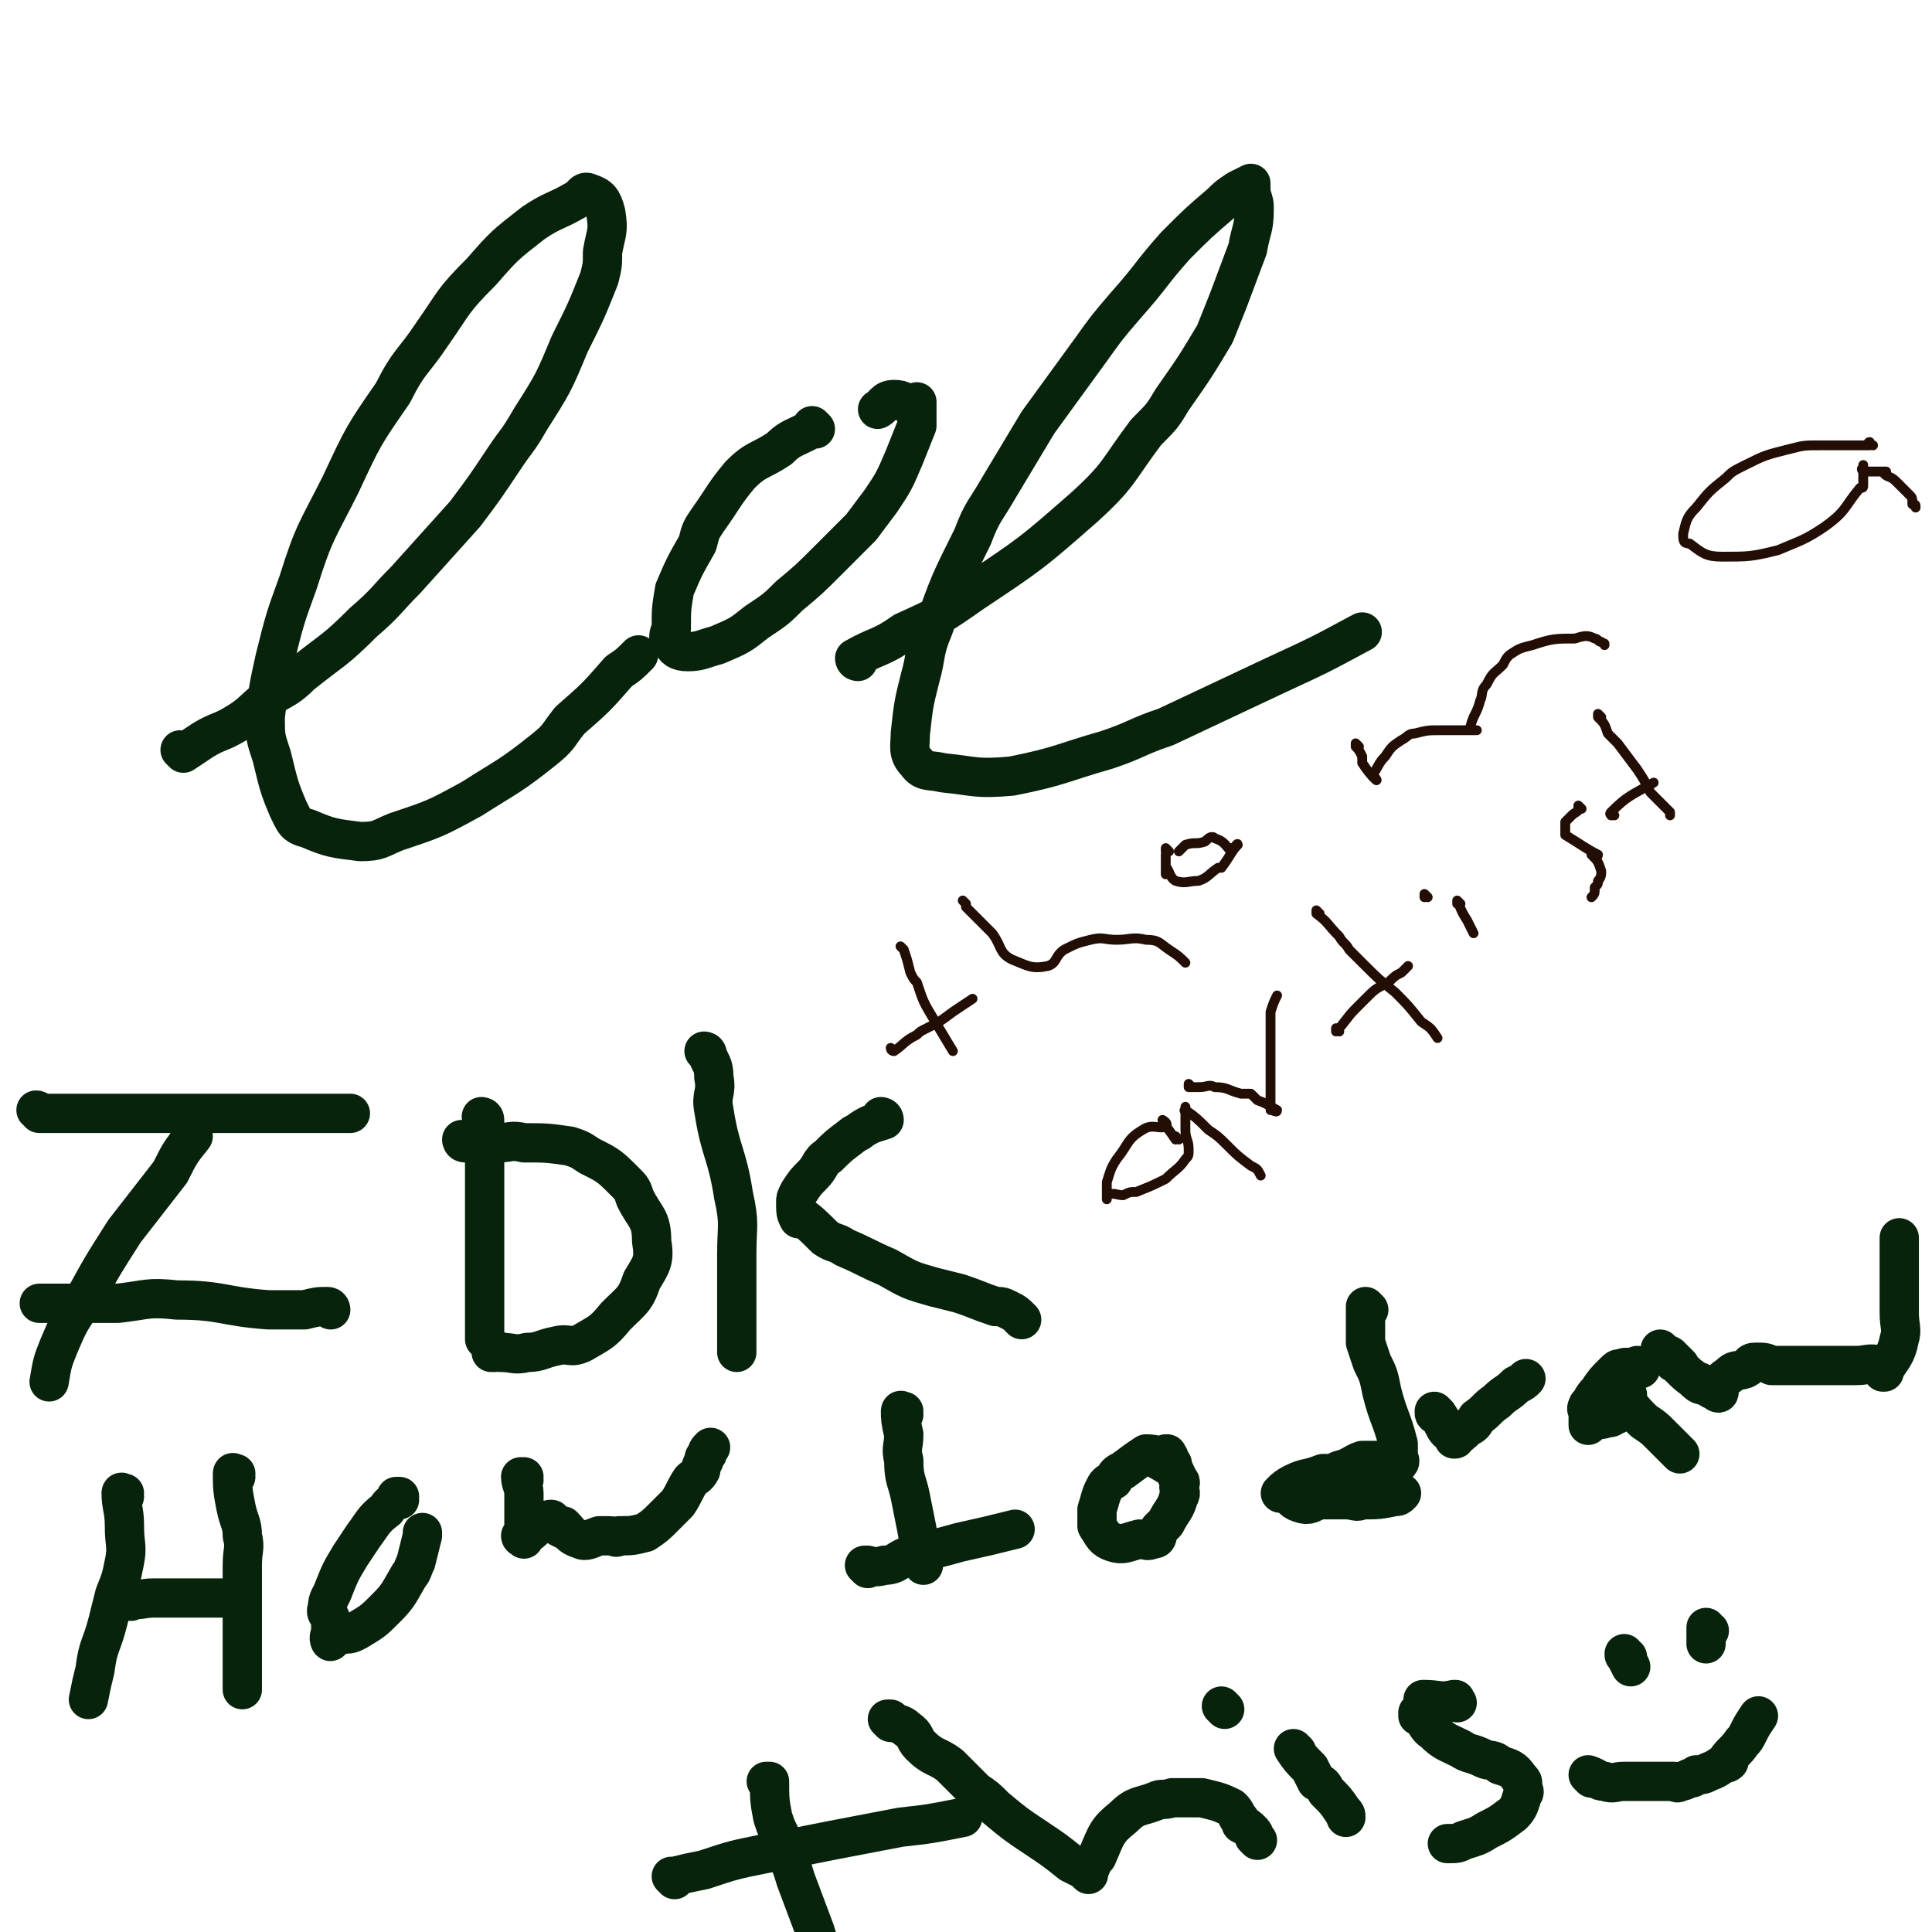
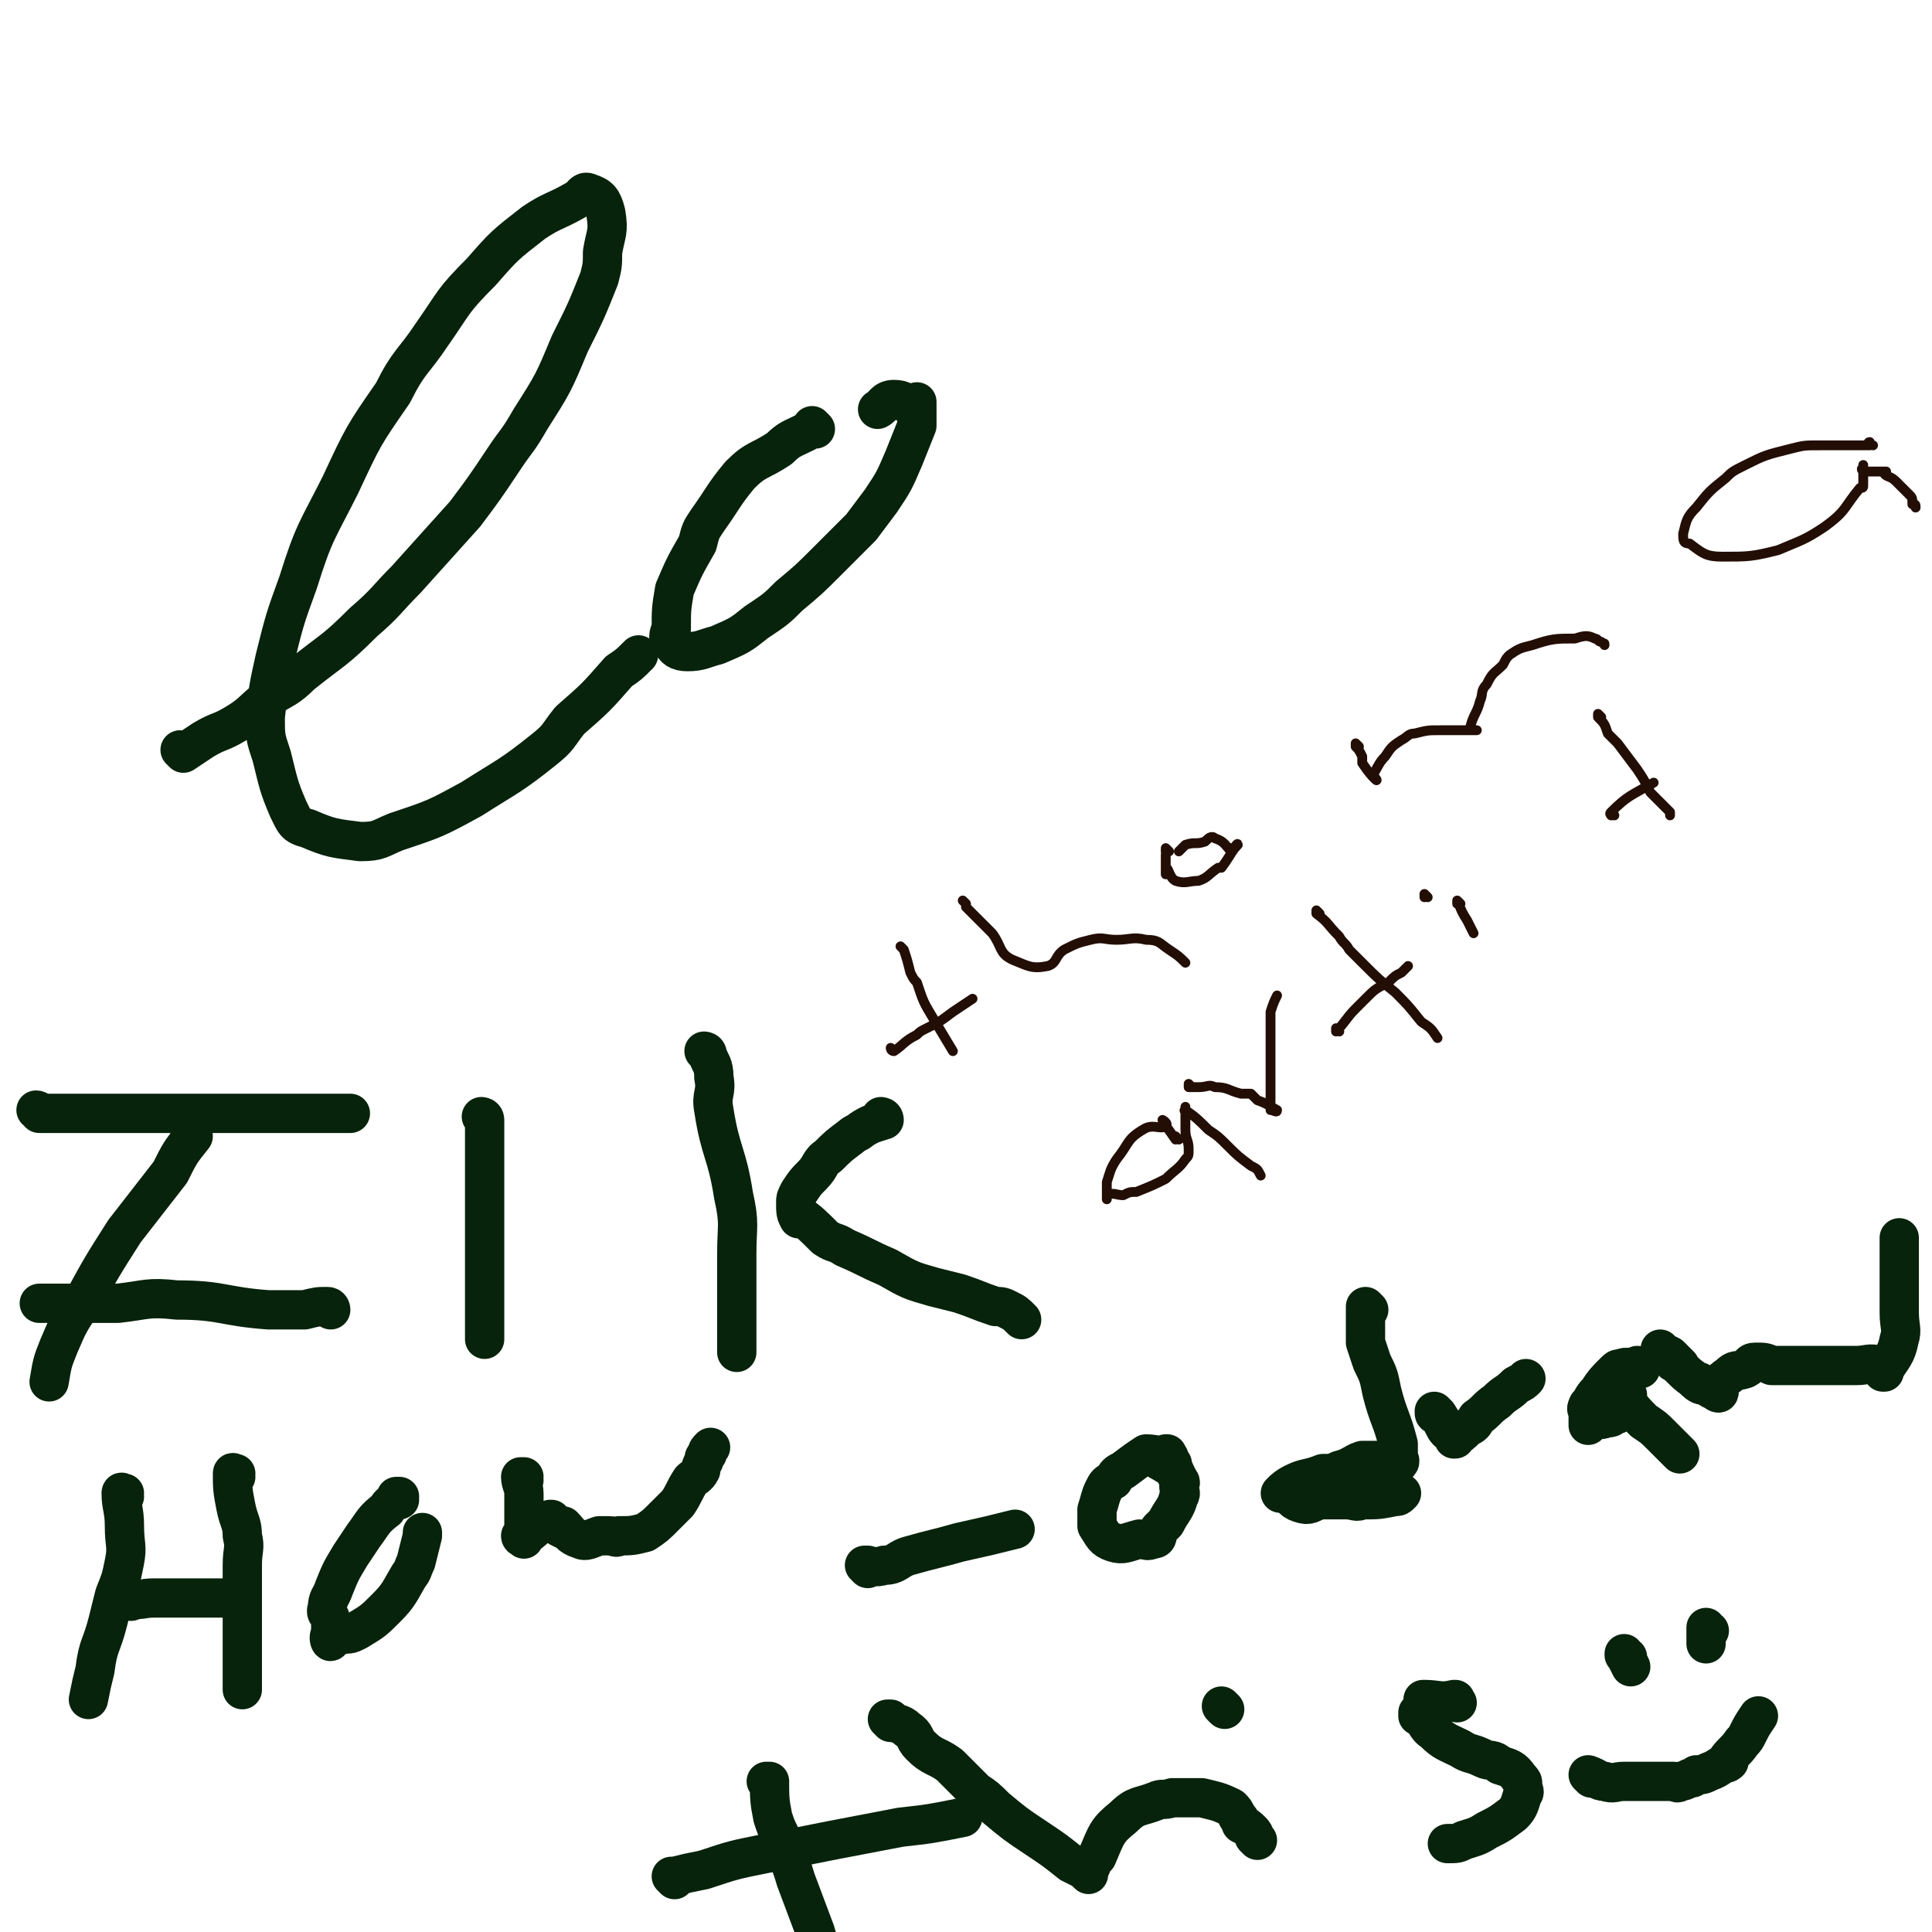
<svg xmlns="http://www.w3.org/2000/svg" viewBox="0 0 590 590" version="1.1">
  <g fill="none" stroke="#07230B" stroke-width="12" stroke-linecap="round" stroke-linejoin="round">
    <path d="M56,230c0,0 0,-1 -1,-1 0,0 1,1 1,1 3,-2 3,-2 6,-4 5,-3 5,-2 10,-5 5,-3 5,-4 10,-8 5,-3 6,-3 10,-7 10,-8 10,-7 19,-16 7,-6 7,-7 13,-13 9,-10 9,-10 18,-20 6,-8 6,-8 12,-17 4,-6 4,-5 8,-12 7,-11 7,-11 12,-23 5,-10 5,-10 9,-20 1,-4 1,-4 1,-8 1,-6 2,-6 1,-12 -1,-4 -2,-5 -5,-6 -2,-1 -2,1 -4,2 -7,4 -7,3 -13,7 -9,7 -9,7 -16,15 -9,9 -8,9 -15,19 -6,9 -7,8 -12,18 -9,13 -9,13 -16,28 -7,14 -8,14 -13,30 -4,11 -4,11 -7,23 -2,9 -2,9 -3,18 0,6 0,6 2,12 2,8 2,9 5,16 2,4 2,5 6,6 7,3 8,3 16,4 6,0 6,-1 11,-3 12,-4 12,-4 23,-10 11,-7 12,-7 22,-15 5,-4 4,-4 8,-9 8,-7 8,-7 15,-15 3,-2 3,-2 6,-5 " />
    <path d="M249,131c0,0 -1,-1 -1,-1 0,0 0,1 1,1 0,0 0,0 0,0 0,0 -1,-1 -1,-1 0,0 1,1 1,1 -1,0 -2,0 -3,1 -4,2 -5,2 -8,5 -6,4 -7,3 -12,8 -5,6 -5,7 -10,14 -2,3 -2,3 -3,7 -4,7 -4,7 -7,14 -1,6 -1,6 -1,12 -1,2 -1,3 0,4 1,2 2,3 5,3 4,0 5,-1 9,-2 7,-3 7,-3 12,-7 6,-4 6,-4 10,-8 6,-5 6,-5 12,-11 5,-5 5,-5 10,-10 3,-4 3,-4 6,-8 4,-6 4,-6 7,-13 2,-5 2,-5 4,-10 0,-4 0,-5 0,-7 0,-1 0,1 0,2 0,0 0,0 0,0 -4,-2 -4,-3 -7,-3 -3,0 -3,2 -5,3 " />
-     <path d="M262,202c0,0 -1,-1 -1,-1 0,0 0,0 1,1 0,0 0,0 0,0 0,0 -1,0 -1,-1 7,-4 8,-3 15,-8 11,-5 11,-5 21,-12 18,-12 18,-12 34,-26 11,-10 10,-11 19,-23 5,-5 5,-5 8,-10 7,-10 7,-10 13,-20 2,-5 2,-5 4,-10 3,-8 3,-8 6,-16 1,-6 2,-6 2,-12 0,-2 0,-2 -1,-5 0,-1 0,-2 0,-3 0,0 0,0 0,0 -2,1 -2,1 -4,2 -3,2 -3,2 -5,4 -7,6 -7,6 -14,13 -8,9 -7,9 -15,18 -6,7 -6,7 -11,14 -8,11 -8,11 -16,22 -6,10 -6,10 -12,20 -4,7 -5,7 -8,15 -7,14 -7,14 -12,28 -3,7 -2,8 -4,15 -2,8 -2,8 -3,17 0,4 -1,6 2,9 2,3 4,2 8,3 10,1 10,2 21,1 15,-3 15,-4 29,-8 9,-3 9,-4 18,-7 17,-8 17,-8 34,-16 13,-6 13,-6 26,-13 " />
    <path d="M59,347c0,0 0,-1 -1,-1 0,0 1,0 1,1 0,0 0,0 0,0 -4,5 -4,5 -7,11 -7,9 -7,9 -14,18 -7,11 -7,11 -13,22 -4,6 -4,6 -7,13 -2,5 -2,5 -3,11 " />
    <path d="M12,340c0,0 0,-1 -1,-1 0,0 1,0 1,1 0,0 0,0 0,0 4,0 4,0 7,0 5,0 5,0 10,0 6,0 6,0 12,0 5,0 5,0 10,0 8,0 8,0 17,0 5,0 5,0 11,0 8,0 8,0 15,0 4,0 4,0 7,0 3,0 3,0 6,0 " />
    <path d="M101,400c0,0 -1,-1 -1,-1 0,0 1,0 1,1 0,0 0,0 0,0 0,0 0,-1 -1,-1 -3,0 -3,0 -7,1 -5,0 -5,0 -11,0 -14,-1 -14,-3 -28,-3 -9,-1 -9,0 -18,1 -10,0 -10,0 -20,0 -2,0 -2,0 -4,0 " />
    <path d="M148,342c0,0 -1,-1 -1,-1 0,0 0,0 1,1 0,0 0,0 0,0 0,0 -1,-1 -1,-1 0,0 1,0 1,1 0,2 0,2 0,4 0,4 0,4 0,8 0,3 0,3 0,7 0,3 0,3 0,7 0,7 0,7 0,14 0,4 0,4 0,8 0,6 0,6 0,13 0,3 0,3 0,6 " />
-     <path d="M142,349c0,0 -1,-1 -1,-1 0,0 1,0 1,1 0,0 0,0 0,0 0,0 -1,-1 -1,-1 0,0 0,1 1,1 5,0 5,0 10,0 4,0 4,-1 8,0 7,0 7,0 14,1 3,1 3,1 6,3 6,3 6,3 11,8 2,2 2,2 3,5 3,6 5,6 5,13 1,6 0,7 -3,12 -2,6 -3,6 -8,11 -4,5 -5,5 -10,8 -4,2 -4,0 -8,1 -5,1 -5,2 -9,2 -4,1 -4,0 -8,0 -1,-1 -2,0 -3,0 0,0 1,0 1,0 " />
    <path d="M216,322c0,0 -1,-1 -1,-1 0,0 0,0 1,1 0,0 0,0 0,0 0,0 -1,-1 -1,-1 0,0 0,0 1,1 0,0 0,0 0,0 0,0 -1,-1 -1,-1 0,0 1,0 1,1 1,3 2,3 2,7 1,5 -1,5 0,10 2,13 4,13 6,26 2,9 1,9 1,18 0,6 0,6 0,12 0,6 0,6 0,11 0,3 0,3 0,7 " />
    <path d="M270,342c0,0 -1,-1 -1,-1 0,0 0,0 1,1 0,0 0,0 0,0 0,0 -1,-1 -1,-1 0,0 1,0 1,1 -3,1 -4,1 -7,3 -1,1 -2,1 -3,2 -4,3 -4,3 -7,6 -3,2 -2,3 -5,6 -2,2 -2,2 -4,5 -1,2 -1,2 -1,3 0,3 0,4 1,5 0,1 -1,-2 0,-1 3,2 4,3 8,7 3,2 3,1 6,3 7,3 6,3 13,6 7,4 7,4 14,6 4,1 4,1 8,2 6,2 5,2 11,4 2,0 2,0 4,1 2,1 2,1 4,3 " />
    <path d="M38,457c0,0 0,-1 -1,-1 0,0 1,0 1,0 0,0 0,0 0,0 0,1 -1,-1 -1,0 0,4 1,5 1,10 0,6 1,6 0,11 -1,5 -1,5 -3,10 -1,4 -1,4 -2,8 -2,8 -3,7 -4,15 -1,4 -1,4 -2,9 " />
    <path d="M40,489c0,0 0,-1 -1,-1 0,0 1,0 1,0 0,0 0,0 0,0 0,1 0,0 -1,0 0,0 1,0 1,0 3,1 3,0 7,0 3,0 3,0 6,0 7,0 7,0 14,0 3,0 3,0 5,0 " />
    <path d="M72,451c0,0 0,-1 -1,-1 0,0 1,0 1,0 0,0 0,0 0,0 0,1 0,0 -1,0 0,0 1,0 1,0 0,0 0,0 0,0 0,1 -1,-1 -1,0 0,4 0,5 1,10 1,5 2,5 2,9 1,4 0,4 0,9 0,8 0,8 0,16 0,5 0,5 0,10 0,6 0,6 0,12 " />
    <path d="M122,458c0,0 -1,-1 -1,-1 0,0 1,0 1,0 0,0 0,0 0,0 0,1 -1,0 -1,0 0,0 1,0 1,0 0,0 0,0 0,0 -2,2 -3,2 -4,4 -4,3 -4,4 -7,8 -2,3 -2,3 -4,6 -3,5 -3,5 -5,10 -1,3 -2,3 -2,6 -1,2 1,2 1,4 0,3 0,5 0,6 0,1 -1,-1 0,-2 1,0 2,1 4,0 2,0 2,0 4,-1 5,-3 5,-3 9,-7 4,-4 4,-5 7,-10 1,-1 1,-2 2,-4 1,-4 1,-4 2,-8 0,0 0,0 0,-1 0,0 0,0 0,0 " />
    <path d="M160,452c0,0 -1,-1 -1,-1 0,0 0,0 1,0 0,0 0,0 0,0 0,1 -1,0 -1,0 0,0 0,0 1,0 0,0 0,0 0,0 0,1 -1,0 -1,0 0,2 1,3 1,5 0,3 0,3 0,6 0,3 0,3 0,5 0,2 0,2 0,3 0,0 0,0 0,-1 0,0 0,0 0,0 0,1 -1,0 -1,0 0,0 0,0 1,0 0,0 0,0 0,0 0,1 -1,0 -1,0 0,0 0,1 1,0 2,-1 2,-1 4,-3 0,0 0,0 0,0 2,-1 3,-1 4,-2 1,0 0,0 0,0 0,0 0,0 0,0 2,2 2,2 4,3 0,0 0,-1 0,-1 2,2 2,3 5,4 2,1 3,0 6,-1 1,0 1,0 3,0 2,0 2,1 3,0 4,0 4,0 8,-1 3,-2 3,-2 6,-5 0,0 0,0 0,0 2,-2 2,-2 4,-4 2,-3 2,-4 4,-7 1,-1 2,-1 3,-3 0,-1 0,-1 1,-3 0,-1 0,-1 1,-2 0,-1 0,-1 1,-2 " />
-     <path d="M276,432c0,0 -1,-1 -1,-1 0,0 0,0 1,0 0,0 0,0 0,0 0,1 -1,-1 -1,0 0,2 0,3 1,7 0,4 -1,4 0,8 0,6 1,6 2,11 1,5 1,5 2,10 1,6 1,6 2,11 " />
    <path d="M265,479c0,0 -1,-1 -1,-1 0,0 0,0 1,0 0,0 0,0 0,0 0,1 -1,0 -1,0 2,0 3,1 6,0 4,0 4,-2 8,-3 7,-2 8,-2 15,-4 9,-2 9,-2 17,-4 " />
    <path d="M357,445c0,0 -1,-1 -1,-1 0,0 0,0 0,0 0,0 0,0 0,0 1,1 0,0 0,0 0,0 1,0 0,0 -2,1 -3,0 -6,0 -3,2 -3,2 -7,5 -2,1 -2,1 -3,3 -2,1 -2,1 -3,3 -1,2 -1,3 -2,6 0,1 0,1 0,2 0,2 0,2 0,3 2,3 2,4 5,5 3,1 4,0 8,-1 2,0 2,1 4,0 2,0 1,-1 2,-3 1,-1 1,-1 2,-2 2,-4 3,-4 4,-8 1,-1 0,-2 0,-3 0,-1 1,-1 0,-2 -1,-2 -2,-4 -2,-5 -1,-1 1,2 0,1 -1,0 -2,-1 -4,-2 " />
    <path d="M418,400c0,0 -1,-1 -1,-1 0,0 0,0 0,1 0,0 0,0 0,0 0,0 0,0 0,0 0,3 0,3 0,5 0,3 0,3 0,5 1,3 1,3 2,6 2,4 2,4 3,9 2,8 3,8 5,16 0,3 0,3 0,6 0,0 0,0 0,-1 0,0 0,0 0,0 1,1 0,0 0,0 0,0 1,0 0,0 -1,1 -2,0 -4,0 -3,0 -4,0 -7,0 -3,1 -3,2 -7,3 -2,1 -2,1 -5,1 -5,2 -5,1 -9,3 -2,1 -3,2 -4,3 0,0 1,0 1,-1 0,0 0,0 0,0 1,1 0,0 0,0 0,0 0,0 0,0 3,2 2,3 5,4 3,1 3,0 6,-1 4,0 4,0 8,0 3,0 3,1 5,0 5,0 5,0 10,-1 1,0 1,0 2,-1 " />
    <path d="M439,432c0,0 -1,-1 -1,-1 0,0 0,0 0,0 0,0 0,0 0,0 1,1 0,0 0,0 0,0 0,0 0,0 0,0 0,0 0,0 1,1 0,0 0,0 0,0 0,0 0,0 0,1 0,1 1,1 2,3 2,4 3,5 1,0 0,-1 -1,-2 0,0 0,0 0,0 2,2 2,2 3,4 0,0 0,0 0,0 1,1 0,0 0,0 0,0 0,1 0,0 2,-1 2,-1 4,-3 2,-1 2,-1 3,-3 3,-2 3,-3 6,-5 3,-3 3,-2 6,-5 2,-1 2,-1 3,-2 " />
    <path d="M501,418c-1,0 -1,-1 -1,-1 0,0 0,0 0,1 0,0 0,0 0,0 0,0 0,-1 0,-1 0,0 0,0 0,1 0,0 0,0 0,0 0,0 0,-1 0,-1 0,0 0,0 0,1 -2,0 -3,-1 -5,0 -1,0 -1,0 -2,1 -3,3 -3,3 -5,6 -2,2 -2,3 -3,5 -1,1 0,-1 0,-1 0,2 0,5 0,6 0,1 0,-1 0,-2 1,0 2,0 3,0 1,0 1,1 2,0 2,0 2,0 3,-1 1,0 1,0 1,-1 0,0 0,0 0,0 2,-2 2,-3 3,-5 0,0 0,1 -1,1 0,0 0,0 0,0 0,1 0,0 0,0 0,0 0,0 0,0 0,0 0,0 0,0 0,1 0,0 0,0 0,0 0,0 0,0 3,4 3,4 6,7 3,2 3,2 5,4 2,2 2,2 4,4 1,1 1,1 2,2 " />
    <path d="M508,413c-1,0 -1,-1 -1,-1 0,0 0,0 0,1 0,0 0,0 0,0 0,0 0,-1 0,-1 0,0 0,0 0,1 0,0 0,0 0,0 0,0 0,-1 0,-1 0,0 0,0 0,1 1,0 1,0 3,1 1,1 2,2 3,3 0,0 -2,-2 -2,-1 2,1 3,3 6,5 1,1 2,2 3,2 0,0 -1,-1 -1,-1 2,1 4,3 6,3 0,1 -1,0 -2,-1 0,0 0,0 0,0 0,1 0,0 0,0 0,0 0,1 0,0 2,-1 2,-2 5,-4 2,-2 2,-1 5,-2 2,-1 1,-2 3,-2 3,0 3,0 5,1 5,0 5,0 10,0 3,0 3,0 7,0 5,0 5,0 9,0 3,0 4,-1 7,0 1,0 1,1 1,2 1,0 0,0 0,0 0,0 0,0 0,0 0,0 0,-1 0,-1 -1,0 0,0 0,1 0,0 0,0 0,0 3,-5 4,-5 5,-10 1,-3 0,-4 0,-8 0,-2 0,-2 0,-5 0,-4 0,-4 0,-9 0,-5 0,-5 0,-9 " />
    <path d="M235,545c0,0 -1,-1 -1,-1 0,0 0,0 1,0 0,0 0,0 0,0 0,5 0,6 1,11 1,3 1,3 2,5 2,7 3,7 5,14 3,8 3,8 6,16 1,4 2,4 3,8 2,8 2,8 5,16 " />
    <path d="M206,574c0,0 -1,-1 -1,-1 0,0 0,0 1,0 0,0 0,0 0,0 4,-1 4,-1 9,-2 9,-3 9,-3 19,-5 20,-4 20,-4 41,-8 9,-1 9,-1 19,-3 " />
    <path d="M272,526c0,0 -1,-1 -1,-1 0,0 0,0 1,0 0,0 0,0 0,0 0,1 -1,0 -1,0 0,0 0,0 1,0 0,0 0,0 0,0 2,2 3,1 5,3 3,2 2,3 4,5 4,4 5,3 9,6 4,4 4,4 8,8 3,2 3,2 6,5 6,5 6,5 12,9 6,4 6,4 11,8 2,1 2,1 4,2 1,1 1,1 1,1 0,0 0,0 0,0 1,1 0,0 0,0 0,0 0,0 0,0 0,0 0,0 0,0 2,-3 1,-3 3,-5 3,-7 3,-8 8,-12 4,-4 5,-3 10,-5 2,-1 2,0 5,-1 4,0 4,0 9,0 4,1 5,1 9,3 1,1 1,1 2,3 1,1 1,1 1,2 2,1 2,1 3,2 1,1 1,1 1,2 1,1 1,1 1,1 0,0 0,0 0,0 " />
-     <path d="M396,535c0,0 -1,-1 -1,-1 0,0 0,0 0,0 0,0 0,0 0,0 1,1 0,0 0,0 0,0 0,0 0,0 0,0 0,0 0,0 2,3 2,3 5,6 1,2 1,2 2,4 2,1 2,1 3,3 3,3 3,3 5,6 1,1 1,1 1,2 " />
    <path d="M374,522c0,0 -1,-1 -1,-1 0,0 0,0 0,0 0,0 0,0 0,0 1,1 0,0 0,0 0,0 0,0 0,0 " />
    <path d="M445,520c0,0 -1,-1 -1,-1 0,0 0,0 0,0 0,0 0,0 0,0 1,1 0,0 0,0 0,0 1,0 0,0 -4,1 -5,0 -9,0 -1,0 0,0 0,0 0,0 0,0 0,0 -1,3 -1,3 -2,5 0,0 0,-1 0,-1 3,3 2,4 5,6 3,3 4,3 8,5 3,2 3,1 7,3 2,1 3,0 5,2 3,1 4,1 6,4 1,1 1,1 1,2 0,2 1,2 0,3 -1,3 -1,4 -3,6 -4,3 -4,3 -8,5 -3,2 -4,2 -7,3 -2,1 -2,1 -5,1 " />
    <path d="M497,506c-1,0 -1,-1 -1,-1 0,0 0,0 0,0 0,0 0,0 0,0 0,1 0,0 0,0 0,0 0,0 0,0 0,0 0,0 0,0 0,1 0,0 0,0 0,0 0,0 0,0 1,2 1,2 2,4 " />
    <path d="M522,498c-1,0 -1,-1 -1,-1 0,0 0,0 0,0 0,0 0,0 0,0 0,1 0,0 0,0 0,0 0,0 0,0 0,0 0,0 0,0 0,3 0,3 0,5 0,0 0,0 0,-1 " />
    <path d="M486,543c0,0 -1,-1 -1,-1 0,0 0,0 0,0 0,0 0,0 0,0 1,1 0,0 0,0 0,0 0,0 0,0 0,0 0,0 0,0 1,1 0,0 0,0 0,0 0,0 0,0 3,1 3,2 5,2 3,1 3,0 6,0 4,0 4,0 9,0 3,0 3,0 6,0 1,0 1,1 2,0 1,0 1,0 3,-1 1,0 1,0 2,-1 2,0 2,0 4,-1 3,-1 3,-2 6,-3 0,0 -1,1 -1,0 2,-3 3,-3 5,-6 1,-1 1,-1 2,-3 0,0 0,0 0,0 1,-2 1,-2 3,-5 " />
  </g>
  <g fill="none" stroke="#230E05" stroke-width="3" stroke-linecap="round" stroke-linejoin="round">
    <path d="M276,290c0,0 -1,-1 -1,-1 0,0 0,0 1,1 0,0 0,0 0,0 0,0 -1,-1 -1,-1 0,0 0,0 1,1 1,3 1,3 2,7 1,2 1,2 2,3 2,6 2,6 5,11 3,5 3,5 6,10 " />
    <path d="M273,321c0,0 -1,-1 -1,-1 0,0 0,1 1,1 3,-2 3,-3 7,-5 1,-1 1,-1 3,-2 4,-2 4,-2 8,-5 3,-2 3,-2 6,-4 " />
    <path d="M295,276c0,0 -1,-1 -1,-1 0,0 0,0 1,1 0,0 0,0 0,0 0,0 -1,-1 -1,-1 0,0 0,0 1,1 0,0 0,0 0,0 0,0 0,0 0,1 4,4 4,4 8,8 3,4 2,6 6,8 5,2 6,3 11,2 3,-1 2,-3 5,-5 4,-2 4,-2 8,-3 4,-1 4,0 8,0 4,0 5,-1 9,0 4,0 4,1 7,3 3,2 3,2 5,4 " />
    <path d="M357,260c0,0 -1,-1 -1,-1 0,0 0,0 0,1 0,0 0,0 0,0 1,0 0,-1 0,-1 0,0 0,0 0,1 1,0 0,0 0,1 0,3 0,4 0,6 0,0 0,-3 0,-2 1,0 1,3 3,4 3,1 4,0 7,0 3,-1 3,-2 6,-4 1,0 1,0 1,0 3,-4 3,-5 5,-7 0,-1 -1,1 -2,2 0,0 0,0 0,0 1,0 0,-1 0,-1 0,0 1,1 0,1 -2,-2 -2,-3 -5,-4 -1,-1 -2,0 -3,1 -3,1 -3,0 -6,1 -1,1 -1,1 -2,2 " />
    <path d="M415,228c0,0 -1,-1 -1,-1 0,0 0,0 0,1 0,0 0,0 0,0 1,0 0,-1 0,-1 0,0 0,0 0,1 1,1 1,1 2,3 0,1 0,1 0,2 2,3 3,4 4,5 1,1 0,-1 -1,-1 0,0 0,0 0,0 1,0 0,-1 0,-1 0,0 0,0 0,1 0,0 0,0 0,0 1,0 0,-1 0,-1 0,0 0,1 0,1 2,-3 2,-4 4,-6 2,-3 2,-3 5,-5 2,-1 2,-2 4,-2 4,-1 4,-1 8,-1 3,0 3,0 6,0 3,0 4,0 5,0 0,0 -1,0 -2,0 0,0 0,0 0,0 1,0 0,-1 0,-1 0,0 0,0 0,1 0,0 0,0 0,0 1,0 0,0 0,-1 1,-4 2,-4 3,-8 1,-2 0,-3 2,-5 2,-4 2,-3 5,-6 1,-2 1,-2 2,-3 3,-2 3,-2 7,-3 6,-2 7,-2 13,-2 3,-1 4,-1 6,0 1,0 1,1 2,1 1,1 1,0 1,1 " />
    <path d="M572,136c-1,0 -1,-1 -1,-1 -1,0 0,1 0,1 0,0 0,0 0,0 -3,0 -3,0 -6,0 -4,0 -4,0 -9,0 -5,0 -5,0 -9,1 -8,2 -8,2 -14,5 -4,2 -4,2 -6,4 -5,4 -5,4 -9,9 -3,3 -3,4 -4,8 0,2 0,3 2,3 4,3 5,4 10,4 8,0 9,0 17,-2 7,-3 8,-3 14,-7 7,-5 6,-6 11,-12 1,0 1,0 1,-1 0,-3 0,-4 0,-6 0,0 0,1 0,2 0,0 0,0 0,0 0,0 0,-1 0,-1 -1,0 0,1 0,1 0,0 0,0 0,0 2,0 2,0 4,0 1,0 2,0 3,0 0,0 -1,0 -1,0 1,2 2,1 4,3 2,2 2,2 4,4 0,0 0,0 0,0 0,0 0,0 0,0 1,1 1,1 1,3 1,0 1,0 1,1 " />
    <path d="M360,348c0,0 -1,-1 -1,-1 0,0 0,0 0,1 0,0 0,0 0,0 1,0 0,-1 0,-1 0,0 0,0 0,1 0,0 0,0 0,0 -2,-3 -3,-4 -4,-6 0,0 2,1 1,2 -2,1 -4,-1 -7,1 -5,3 -4,4 -8,9 -2,3 -2,4 -3,7 0,3 0,4 0,5 0,1 0,-1 0,-1 2,-1 3,0 5,0 2,-1 2,-1 4,-1 5,-2 5,-2 9,-4 3,-3 4,-3 6,-6 1,-1 1,-1 1,-3 0,-3 -1,-3 -1,-6 0,-1 0,-1 0,-1 0,-3 0,-4 0,-6 0,0 0,1 0,2 0,0 0,0 0,0 1,0 -1,-1 0,-1 3,2 4,3 7,6 3,2 3,2 6,5 3,3 3,3 7,6 2,1 2,1 3,3 " />
    <path d="M364,332c0,0 -1,-1 -1,-1 0,0 0,1 0,1 2,0 2,0 3,0 3,0 3,-1 5,0 4,0 4,1 8,2 1,0 1,0 3,0 1,1 1,1 2,2 3,1 4,2 6,3 0,1 -1,0 -2,0 0,0 0,0 0,0 1,0 0,0 0,-1 0,-2 0,-2 0,-5 0,-2 0,-2 0,-5 0,-4 0,-4 0,-9 0,-5 0,-5 0,-10 1,-3 1,-3 2,-5 " />
    <path d="M403,279c0,0 -1,-1 -1,-1 0,0 0,0 0,1 0,0 0,0 0,0 1,0 0,-1 0,-1 0,0 0,0 0,1 4,3 3,3 7,7 1,2 2,2 3,4 2,2 2,2 4,4 5,5 5,5 10,9 4,4 4,4 8,9 3,2 3,2 5,5 " />
    <path d="M409,315c0,0 -1,-1 -1,-1 0,0 0,0 0,1 0,0 0,0 0,0 1,0 0,-1 0,-1 0,0 0,1 0,1 3,-3 3,-4 6,-7 1,-1 1,-1 3,-3 3,-3 3,-3 7,-5 2,-2 2,-2 4,-3 1,-1 1,-1 2,-2 " />
    <path d="M446,276c0,0 -1,-1 -1,-1 0,0 0,0 0,1 0,0 0,0 0,0 1,0 0,-1 0,-1 0,0 0,0 0,1 0,0 0,0 0,0 1,0 0,-1 0,-1 1,2 1,3 3,6 0,0 0,0 0,0 1,2 1,2 2,4 0,0 0,0 0,0 " />
    <path d="M436,274c0,0 -1,-1 -1,-1 0,0 0,0 0,1 0,0 0,0 0,0 1,0 0,-1 0,-1 0,0 0,0 0,1 0,0 0,0 0,0 " />
-     <path d="M483,247c0,0 -1,-1 -1,-1 0,0 0,0 0,1 0,0 0,0 0,0 1,0 0,-1 0,-1 0,0 0,0 0,1 0,0 0,0 0,0 1,0 0,-1 0,-1 0,0 0,0 0,1 0,1 -1,1 -2,2 -1,1 -1,1 -2,2 0,0 0,0 0,0 0,2 0,2 0,4 0,0 0,0 0,0 5,3 6,4 10,6 0,1 -1,0 -2,0 0,0 0,0 0,0 2,2 2,2 3,5 0,1 0,2 -1,3 0,1 0,1 -1,2 0,2 0,2 -1,3 " />
    <path d="M489,219c0,0 -1,-1 -1,-1 0,0 0,0 0,1 0,0 0,0 0,0 1,0 0,-1 0,-1 0,0 0,0 0,1 2,2 2,2 3,5 2,2 2,2 3,3 3,4 3,4 6,8 2,3 2,3 4,7 3,3 3,3 6,6 0,1 0,1 0,1 " />
    <path d="M493,249c0,0 -1,-1 -1,-1 0,0 0,0 0,1 0,0 0,0 0,0 1,0 -1,0 0,-1 5,-5 6,-5 13,-9 0,0 0,0 0,0 " />
  </g>
</svg>